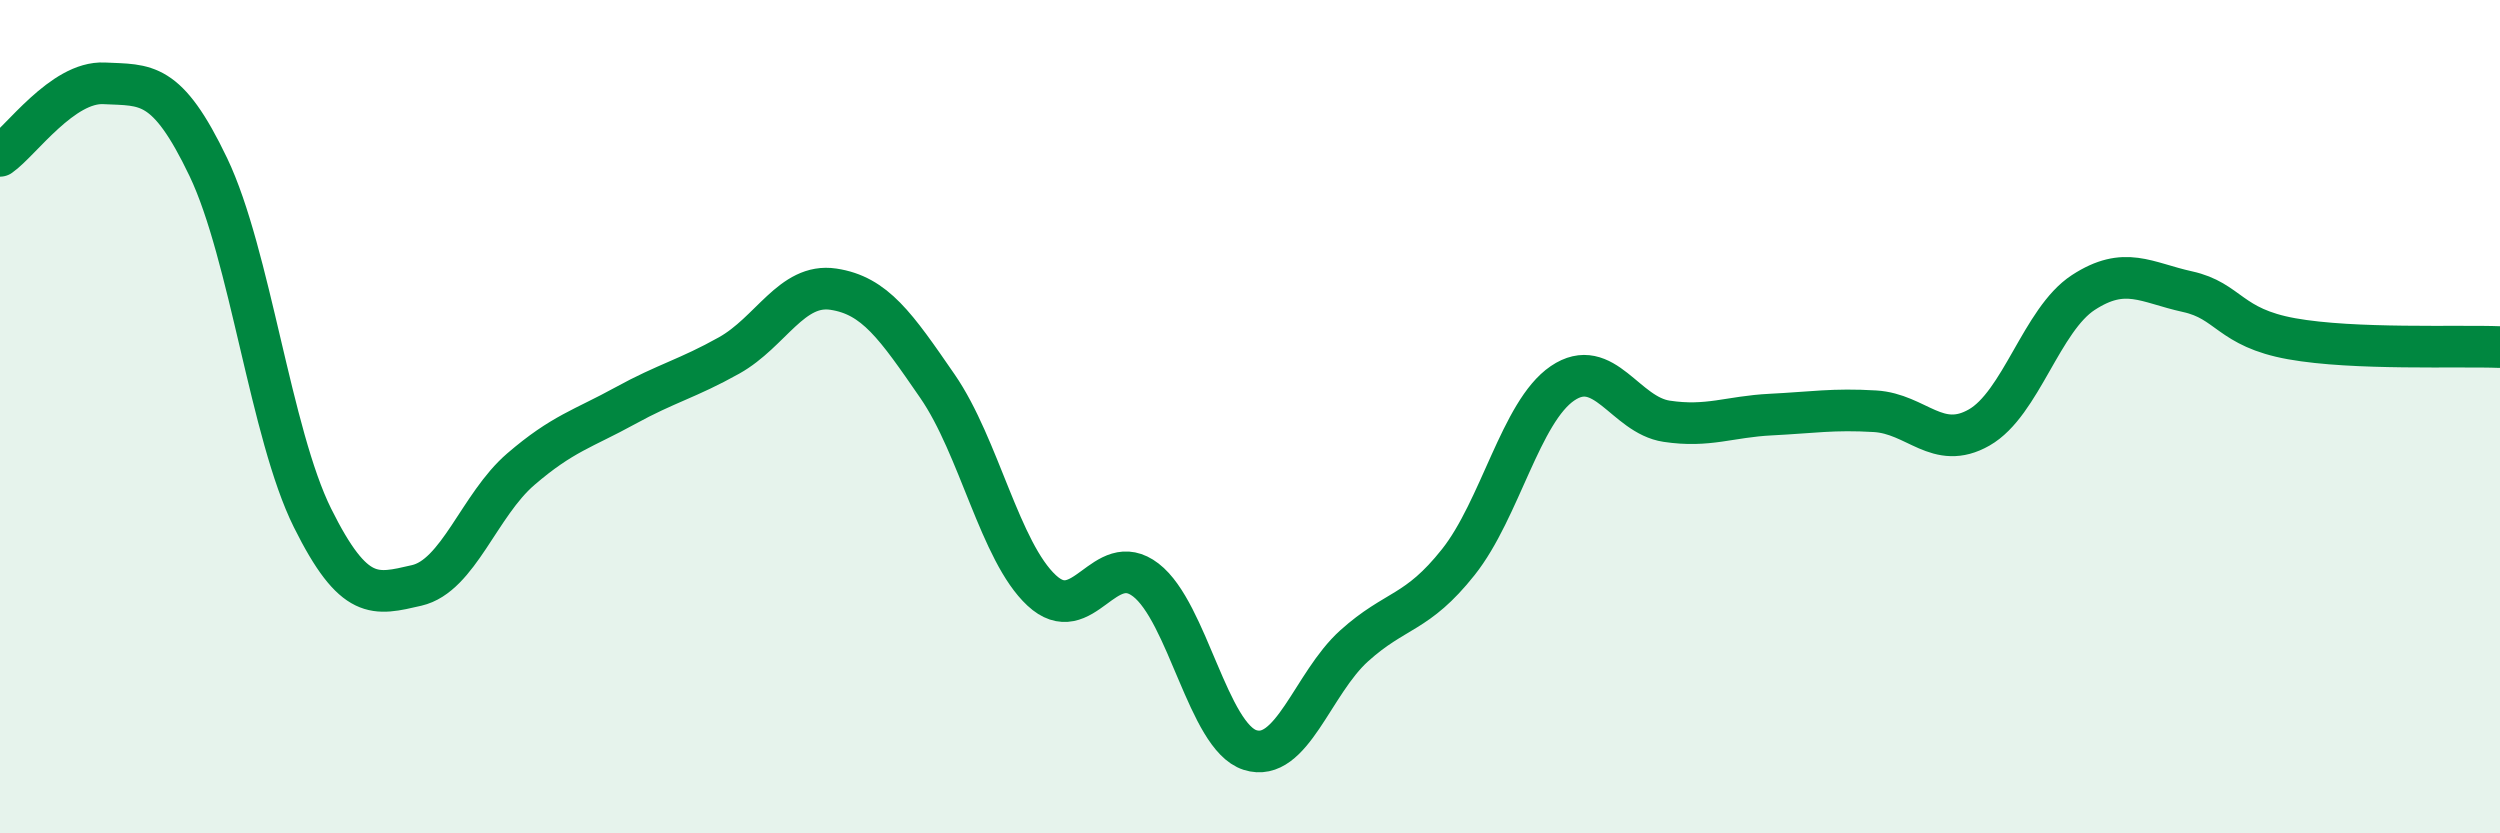
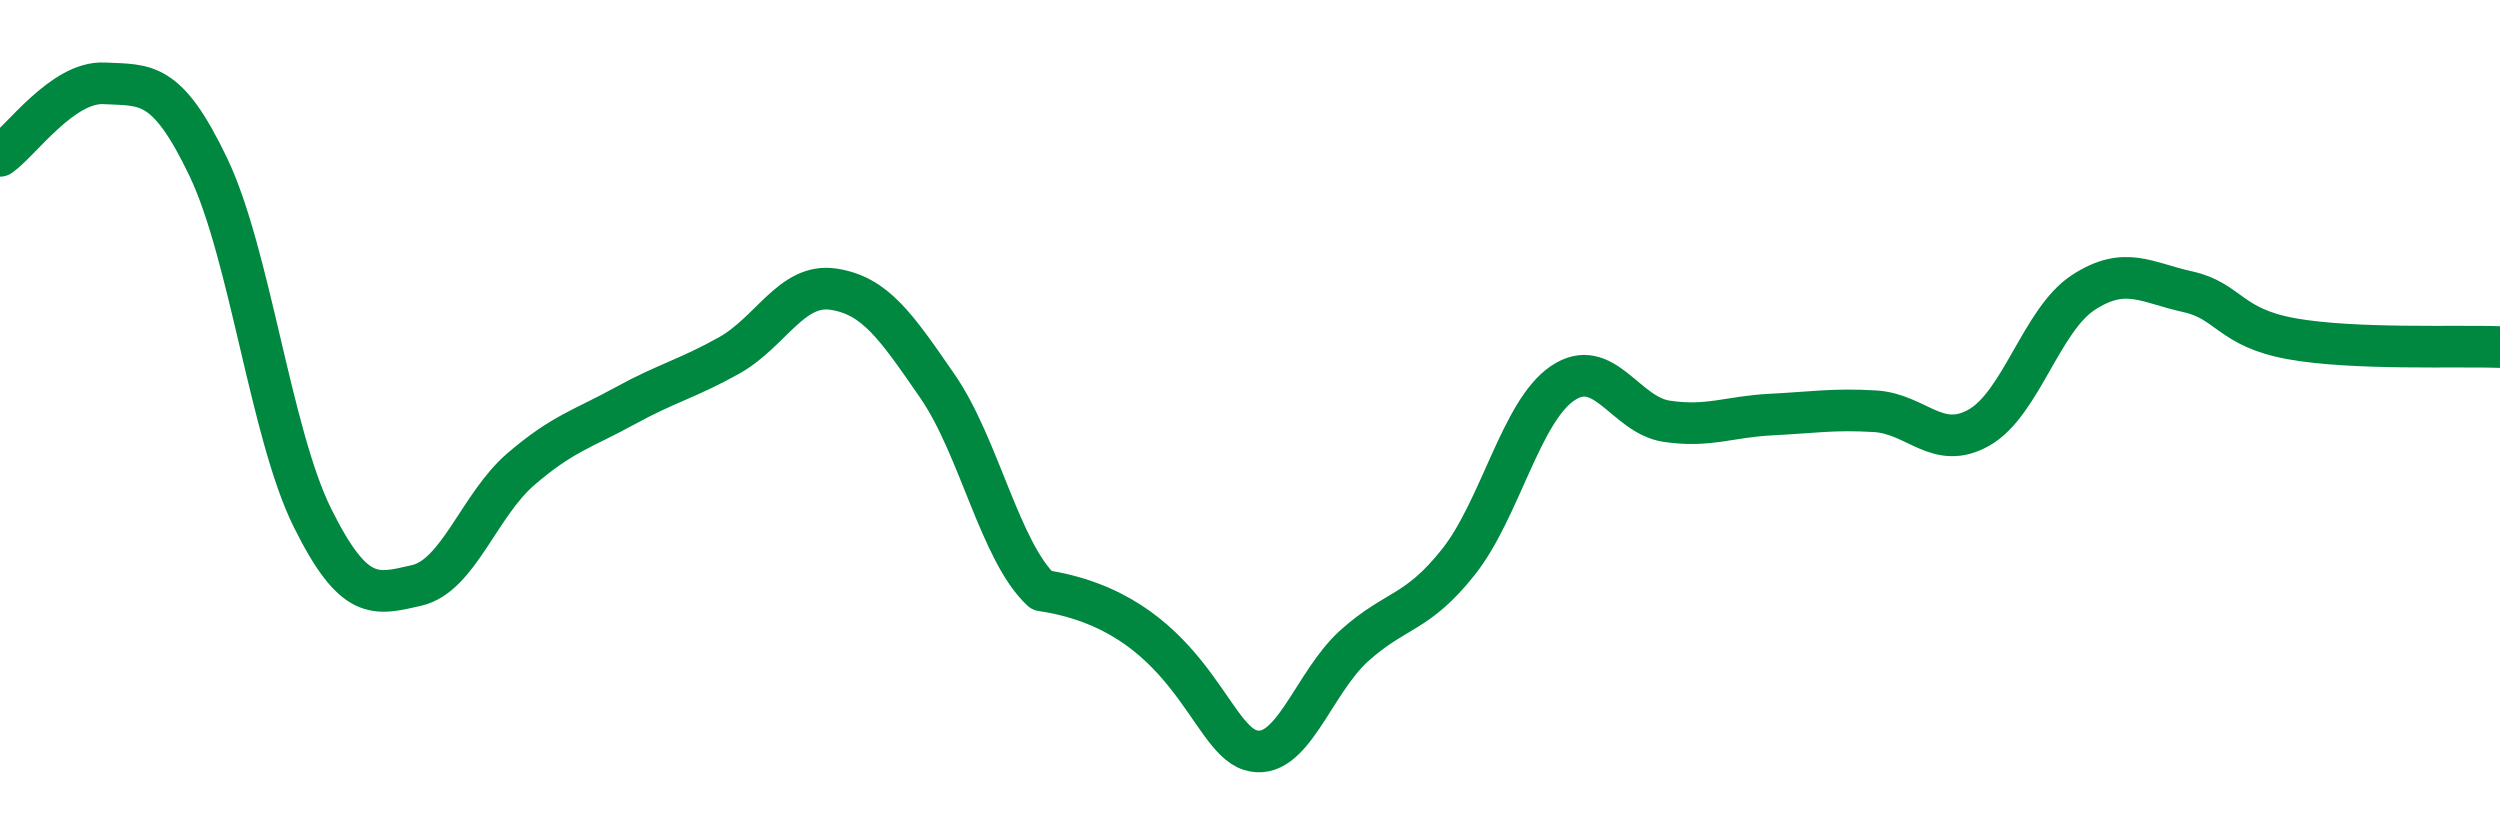
<svg xmlns="http://www.w3.org/2000/svg" width="60" height="20" viewBox="0 0 60 20">
-   <path d="M 0,3.74 C 0.5,3.39 1.5,1.95 2.5,2 C 3.5,2.05 4,1.92 5,4.01 C 6,6.1 6.5,10.42 7.5,12.43 C 8.5,14.44 9,14.28 10,14.05 C 11,13.82 11.5,12.12 12.5,11.26 C 13.5,10.4 14,10.29 15,9.74 C 16,9.19 16.5,9.09 17.5,8.53 C 18.5,7.97 19,6.79 20,6.94 C 21,7.09 21.5,7.82 22.5,9.27 C 23.5,10.72 24,13.24 25,14.17 C 26,15.1 26.5,13.15 27.5,13.92 C 28.5,14.69 29,17.68 30,18 C 31,18.32 31.5,16.4 32.5,15.5 C 33.5,14.6 34,14.75 35,13.49 C 36,12.23 36.5,9.88 37.5,9.2 C 38.5,8.52 39,9.96 40,10.11 C 41,10.26 41.5,10 42.5,9.95 C 43.5,9.9 44,9.81 45,9.87 C 46,9.93 46.5,10.83 47.5,10.26 C 48.5,9.69 49,7.67 50,7.02 C 51,6.37 51.5,6.78 52.5,7 C 53.5,7.22 53.5,7.86 55,8.13 C 56.5,8.4 59,8.29 60,8.33L60 20L0 20Z" fill="#008740" opacity="0.1" stroke-linecap="round" stroke-linejoin="round" />
-   <path d="M 0,3.74 C 0.5,3.39 1.5,1.95 2.5,2 C 3.5,2.05 4,1.92 5,4.01 C 6,6.1 6.5,10.42 7.5,12.43 C 8.5,14.44 9,14.28 10,14.05 C 11,13.82 11.5,12.12 12.5,11.26 C 13.5,10.4 14,10.29 15,9.74 C 16,9.19 16.5,9.09 17.5,8.53 C 18.5,7.97 19,6.79 20,6.94 C 21,7.09 21.5,7.82 22.5,9.27 C 23.5,10.72 24,13.24 25,14.17 C 26,15.1 26.5,13.15 27.5,13.92 C 28.5,14.69 29,17.68 30,18 C 31,18.32 31.5,16.4 32.5,15.5 C 33.5,14.6 34,14.75 35,13.49 C 36,12.23 36.5,9.88 37.5,9.2 C 38.5,8.52 39,9.96 40,10.11 C 41,10.26 41.5,10 42.5,9.95 C 43.5,9.9 44,9.81 45,9.87 C 46,9.93 46.5,10.83 47.5,10.26 C 48.5,9.69 49,7.67 50,7.02 C 51,6.37 51.5,6.78 52.5,7 C 53.5,7.22 53.5,7.86 55,8.13 C 56.5,8.4 59,8.29 60,8.33" stroke="#008740" stroke-width="1" fill="none" stroke-linecap="round" stroke-linejoin="round" />
+   <path d="M 0,3.74 C 0.5,3.39 1.5,1.95 2.5,2 C 3.5,2.05 4,1.92 5,4.01 C 6,6.1 6.5,10.42 7.5,12.43 C 8.5,14.44 9,14.28 10,14.05 C 11,13.82 11.5,12.12 12.5,11.26 C 13.5,10.4 14,10.29 15,9.74 C 16,9.19 16.5,9.09 17.5,8.53 C 18.5,7.97 19,6.79 20,6.94 C 21,7.09 21.5,7.82 22.5,9.27 C 23.5,10.72 24,13.24 25,14.17 C 28.5,14.69 29,17.68 30,18 C 31,18.32 31.5,16.4 32.5,15.5 C 33.5,14.6 34,14.75 35,13.49 C 36,12.23 36.5,9.88 37.5,9.2 C 38.5,8.52 39,9.96 40,10.11 C 41,10.26 41.5,10 42.5,9.95 C 43.5,9.9 44,9.81 45,9.87 C 46,9.93 46.5,10.83 47.5,10.26 C 48.5,9.69 49,7.67 50,7.02 C 51,6.37 51.5,6.78 52.5,7 C 53.5,7.22 53.5,7.86 55,8.13 C 56.5,8.4 59,8.29 60,8.33" stroke="#008740" stroke-width="1" fill="none" stroke-linecap="round" stroke-linejoin="round" />
</svg>